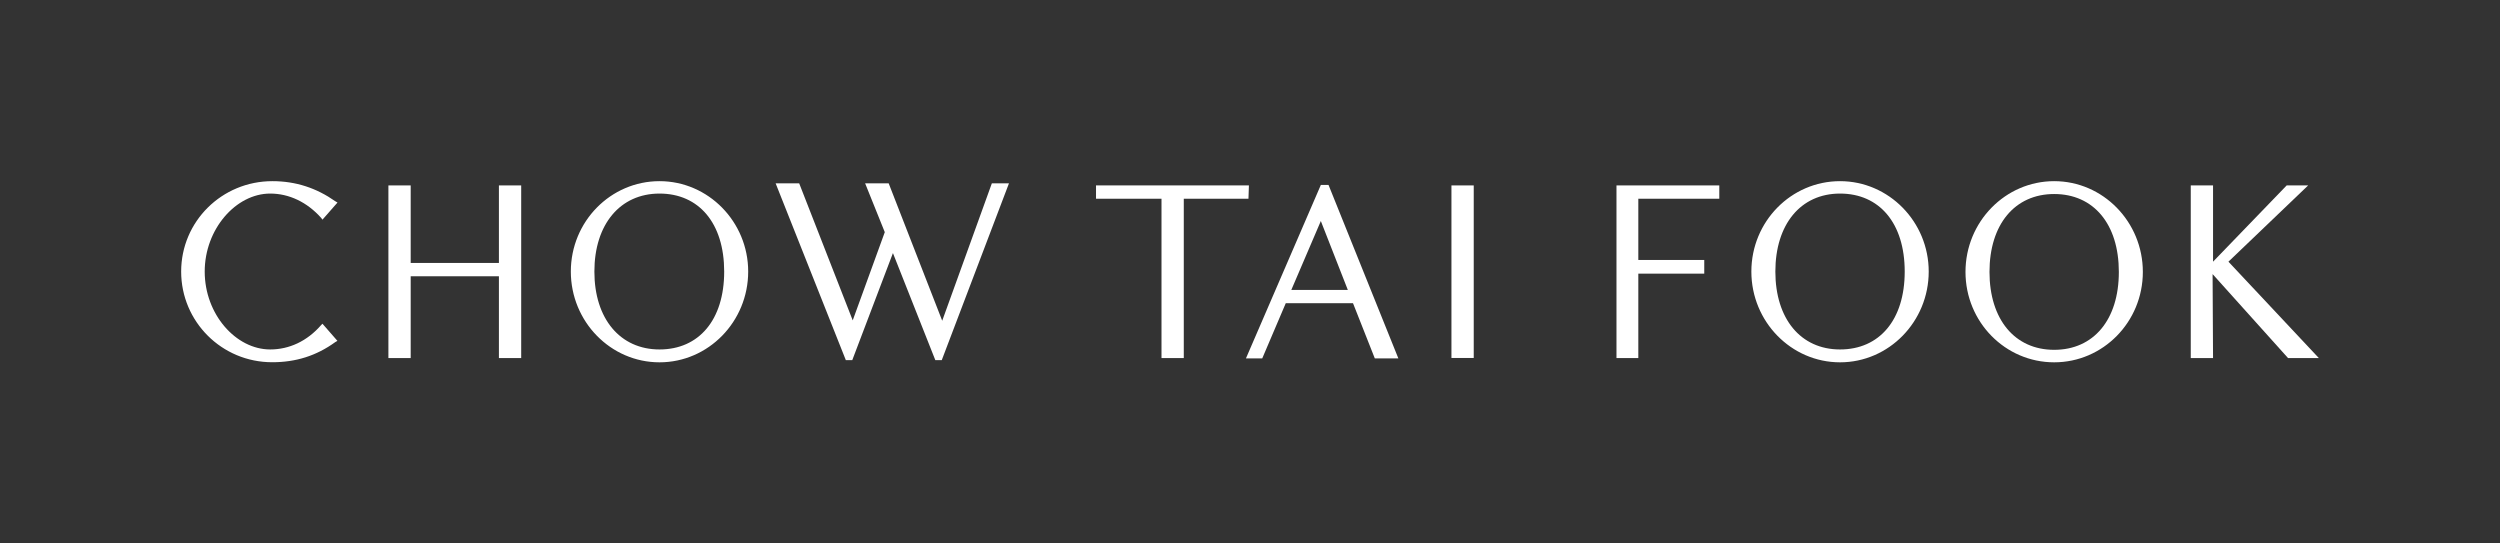
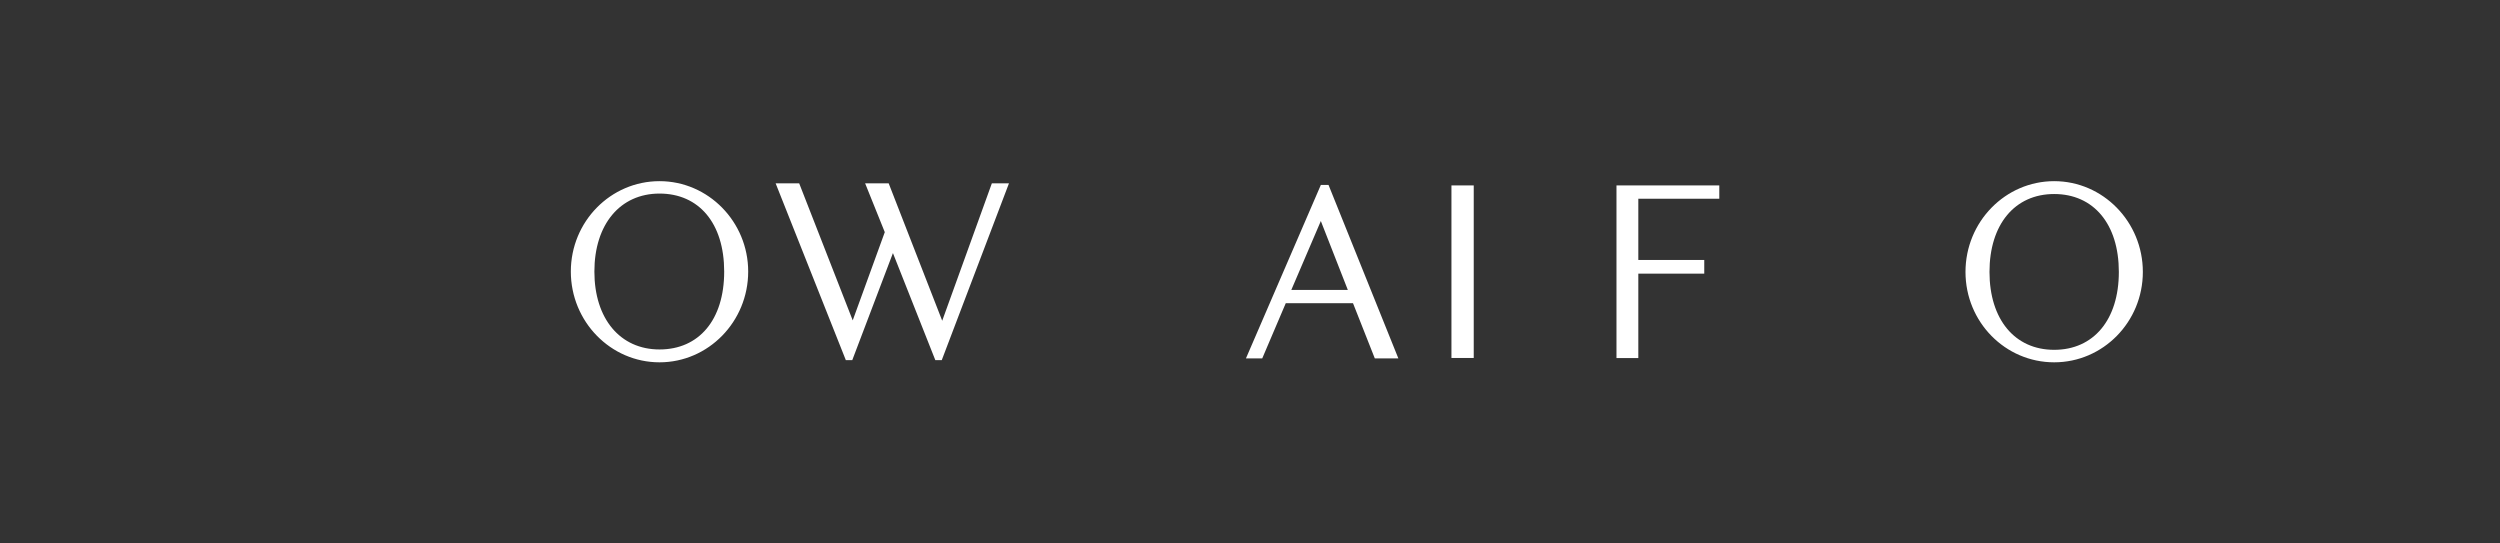
<svg xmlns="http://www.w3.org/2000/svg" version="1.1" id="Logo" x="0px" y="0px" viewBox="0 0 2760 600" style="enable-background:new 0 0 2760 600;" xml:space="preserve">
  <rect x="0" y="0" width="2760" height="600" fill="#333333" stroke="none" />
  <style type="text/css">
	.st0{fill:#FFFFFF;}
</style>
-   <path class="st0" d="M226,299.8c0,47.3,34.5,86,72.3,86c20.8,0,40.7-9,56.3-27l1.4-1.4l16.5,18.9l-2.4,1.4  c-20.8,15.1-43.5,22.2-69.5,22.2C244.9,400,200,355.1,200,299.8S244.9,200,300.7,200c26,0,48.7,7.6,69.5,22.2l2.4,1.4L356,242.5  l-1.4-1.9c-15.6-17.5-35.5-26.9-56.3-26.9C260.5,213.7,226,252.9,226,299.8L226,299.8z" />
-   <polygon class="st0" points="575.4,204.7 575.4,395.3 550.8,395.3 550.8,305 453.4,305 453.4,395.3 428.8,395.3 428.8,204.7   453.4,204.7 453.4,290.3 550.8,290.3 550.8,204.7 " />
  <path class="st0" d="M826,299.8c0,55.3-44,100.2-97.9,100.2s-97.9-44.9-97.9-100.2s44-99.8,97.9-99.8S826,244.9,826,299.8z   M728.1,213.7c-43.5,0-71.9,34-71.9,86.1s28.4,86,71.9,86s71.4-32.6,71.4-86S771.6,213.7,728.1,213.7z" />
  <polygon class="st0" points="940.9,397.6 933.8,397.6 856.3,202.4 882.3,202.4 941.4,353.7 976.8,256.3 955.1,202.4 981.1,202.4   1040.2,354.1 1095,202.4 1113.9,202.4 1039.7,397.6 1032.6,397.6 985.8,279.4 " />
-   <polygon class="st0" points="1210,219.4 1210,204.7 1378.8,204.7 1378.3,219.4 1306.9,219.4 1306.9,395.3 1282.3,395.3   1282.3,219.4 " />
  <path class="st0" d="M1543.8,395.7h-26l-24.1-61h-74.2l-26,61h-18l82.7-191.5h8.5L1543.8,395.7L1543.8,395.7z M1425.6,320.1h62.4  l-29.8-76.1L1425.6,320.1L1425.6,320.1z" />
  <rect x="1602.4" y="204.7" class="st0" width="24.6" height="190.5" />
  <polygon class="st0" points="1898.1,204.7 1898.1,219.4 1808.7,219.4 1808.7,287 1881.5,287 1881.5,302.1 1808.7,302.1   1808.7,395.3 1784.6,395.3 1784.6,204.7 " />
-   <path class="st0" d="M2129.3,299.8c0,55.3-44,100.2-97.9,100.2s-97.9-44.9-97.9-100.2s44-99.8,97.9-99.8S2129.3,244.9,2129.3,299.8z   M2031.4,213.7c-43.5,0-71.4,34-71.4,86.1s27.9,86,71.4,86c43.5,0,71.4-32.6,71.4-86S2074.9,213.7,2031.4,213.7z" />
  <path class="st0" d="M2365.7,300.2c0,55.3-44,99.8-97.9,99.8s-97.9-44.4-97.9-99.8s44-100.2,97.9-100.2S2365.7,244.9,2365.7,300.2z   M2267.8,214.2c-43.5,0-71.4,33.6-71.4,86s27.9,86,71.4,86s71.4-33.1,71.4-86S2311.3,214.2,2267.8,214.2L2267.8,214.2z" />
-   <polygon class="st0" points="2442.7,302.6 2443.2,395.3 2418.6,395.3 2418.6,204.7 2443.2,204.7 2443.2,288.9 2524.5,204.7   2548.2,204.7 2460.2,288.9 2560,395.3 2526,395.3 " />
</svg>